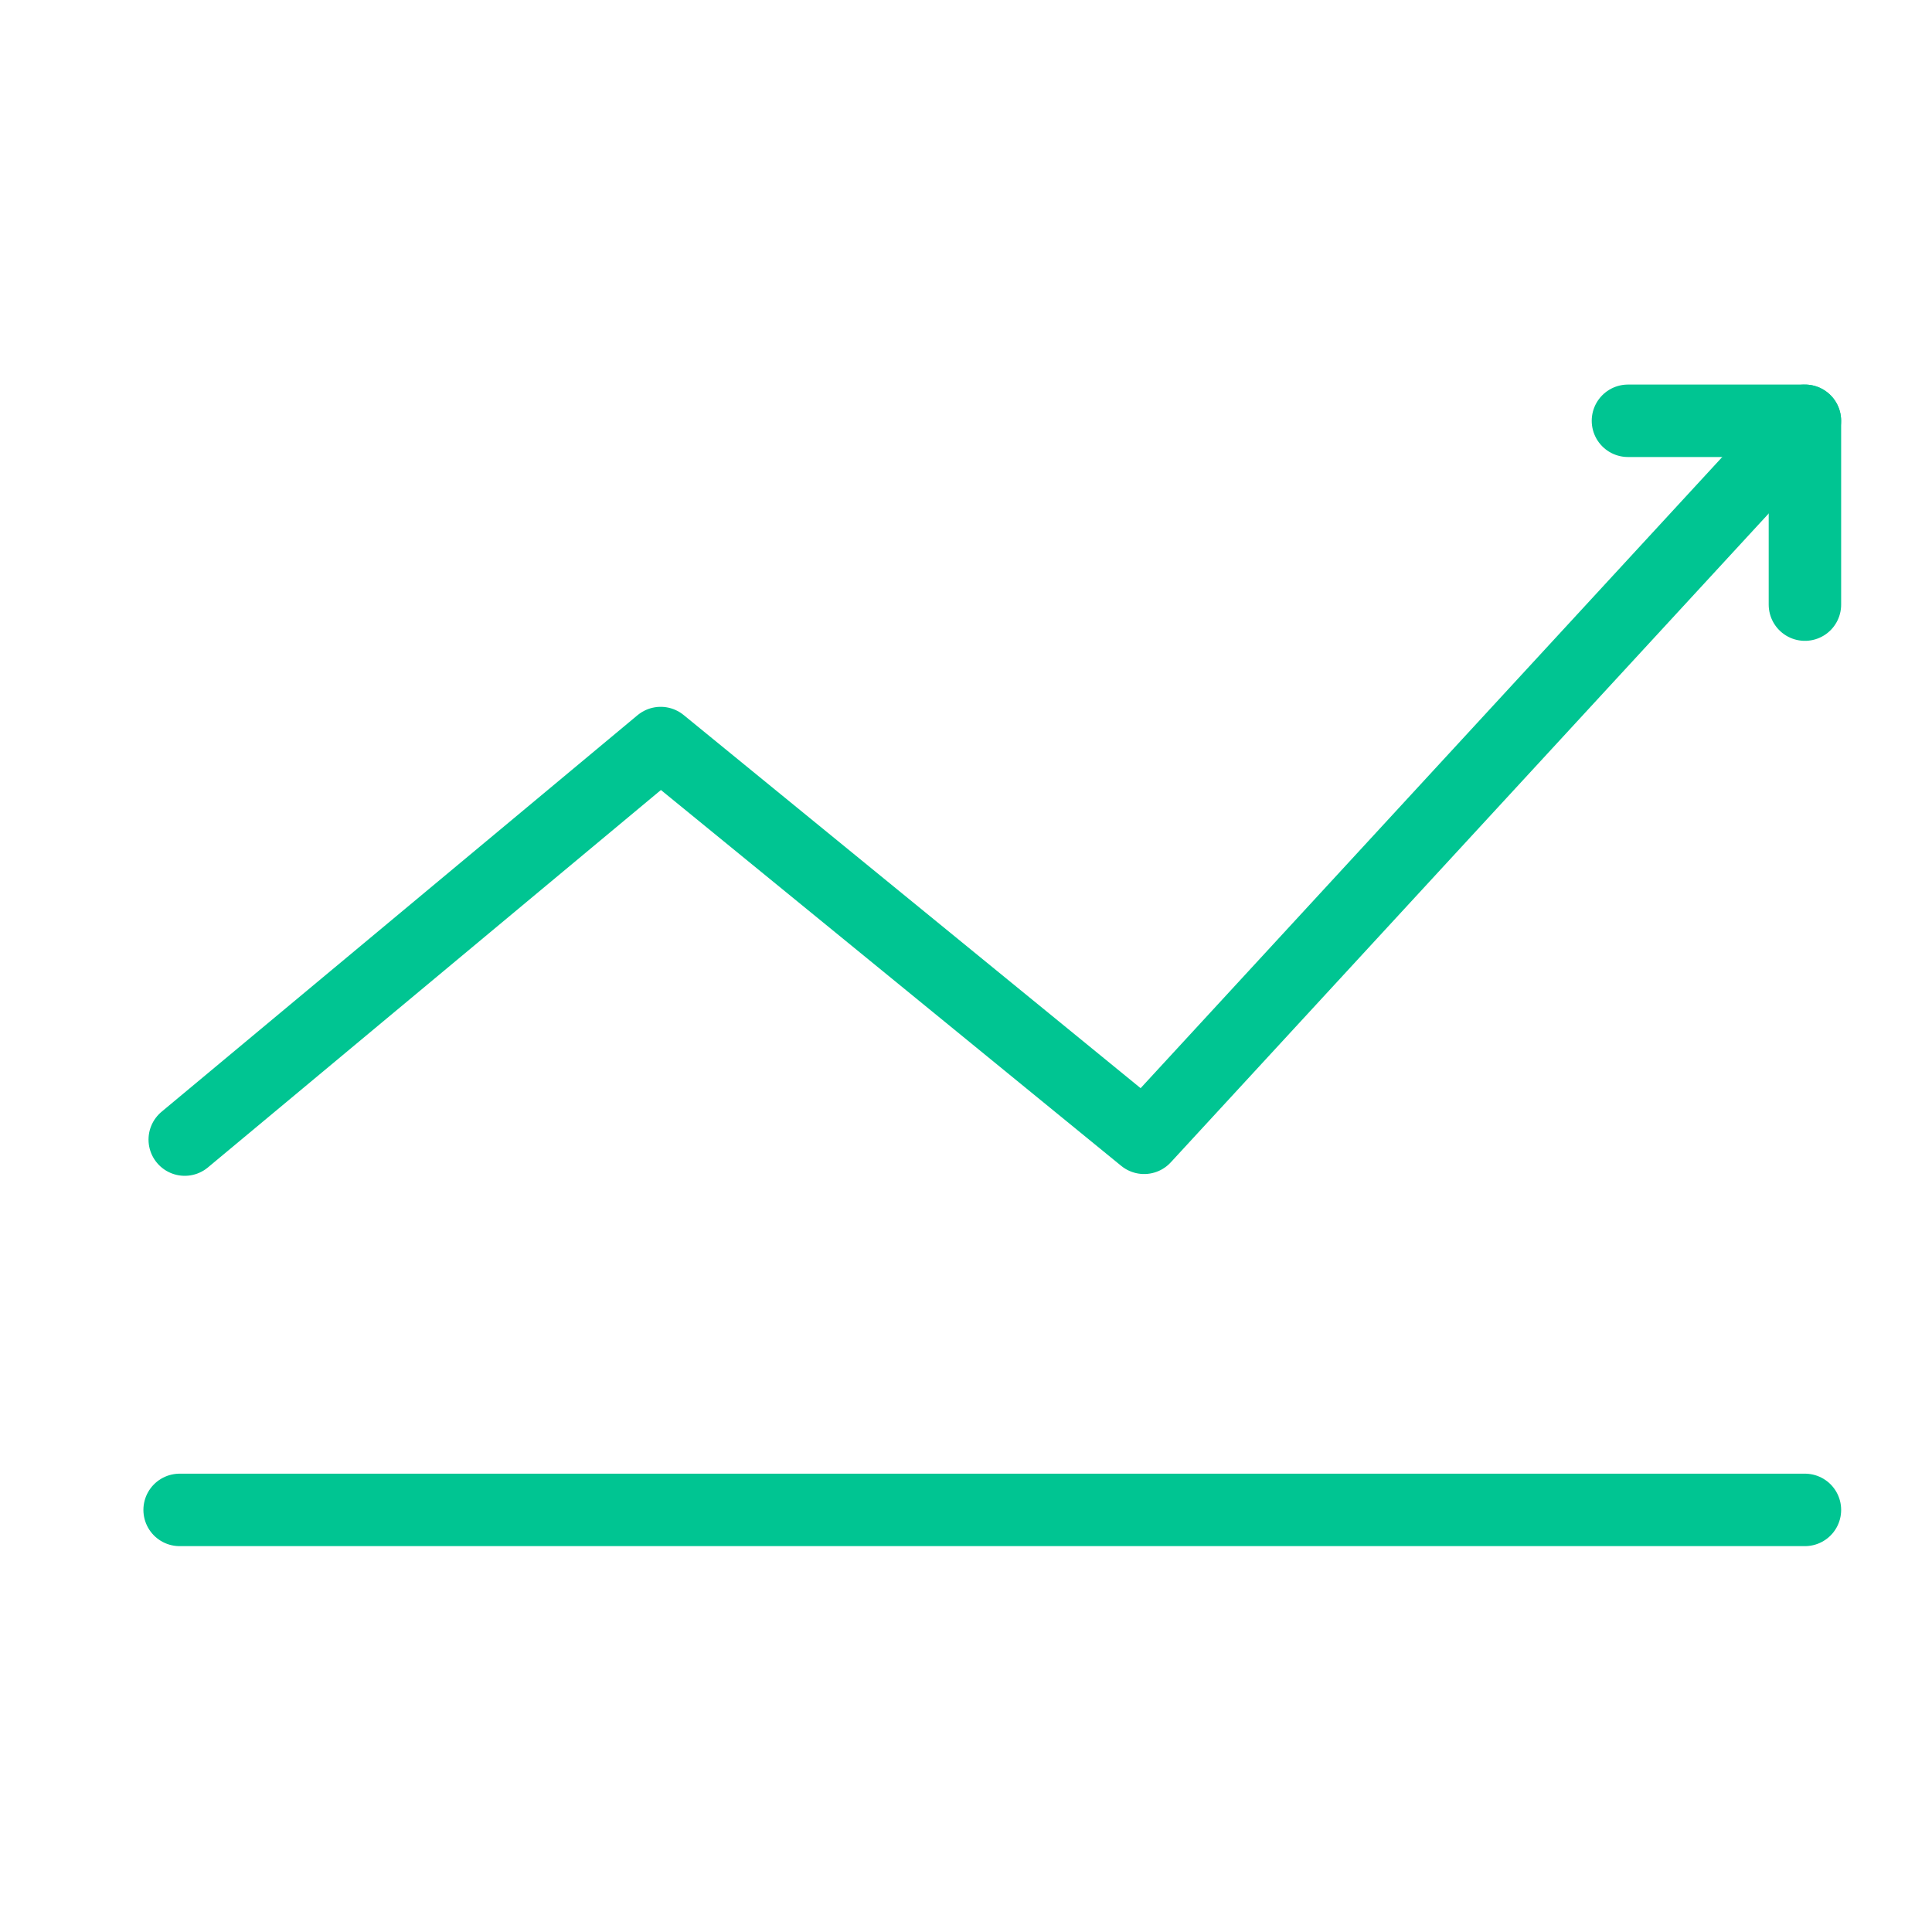
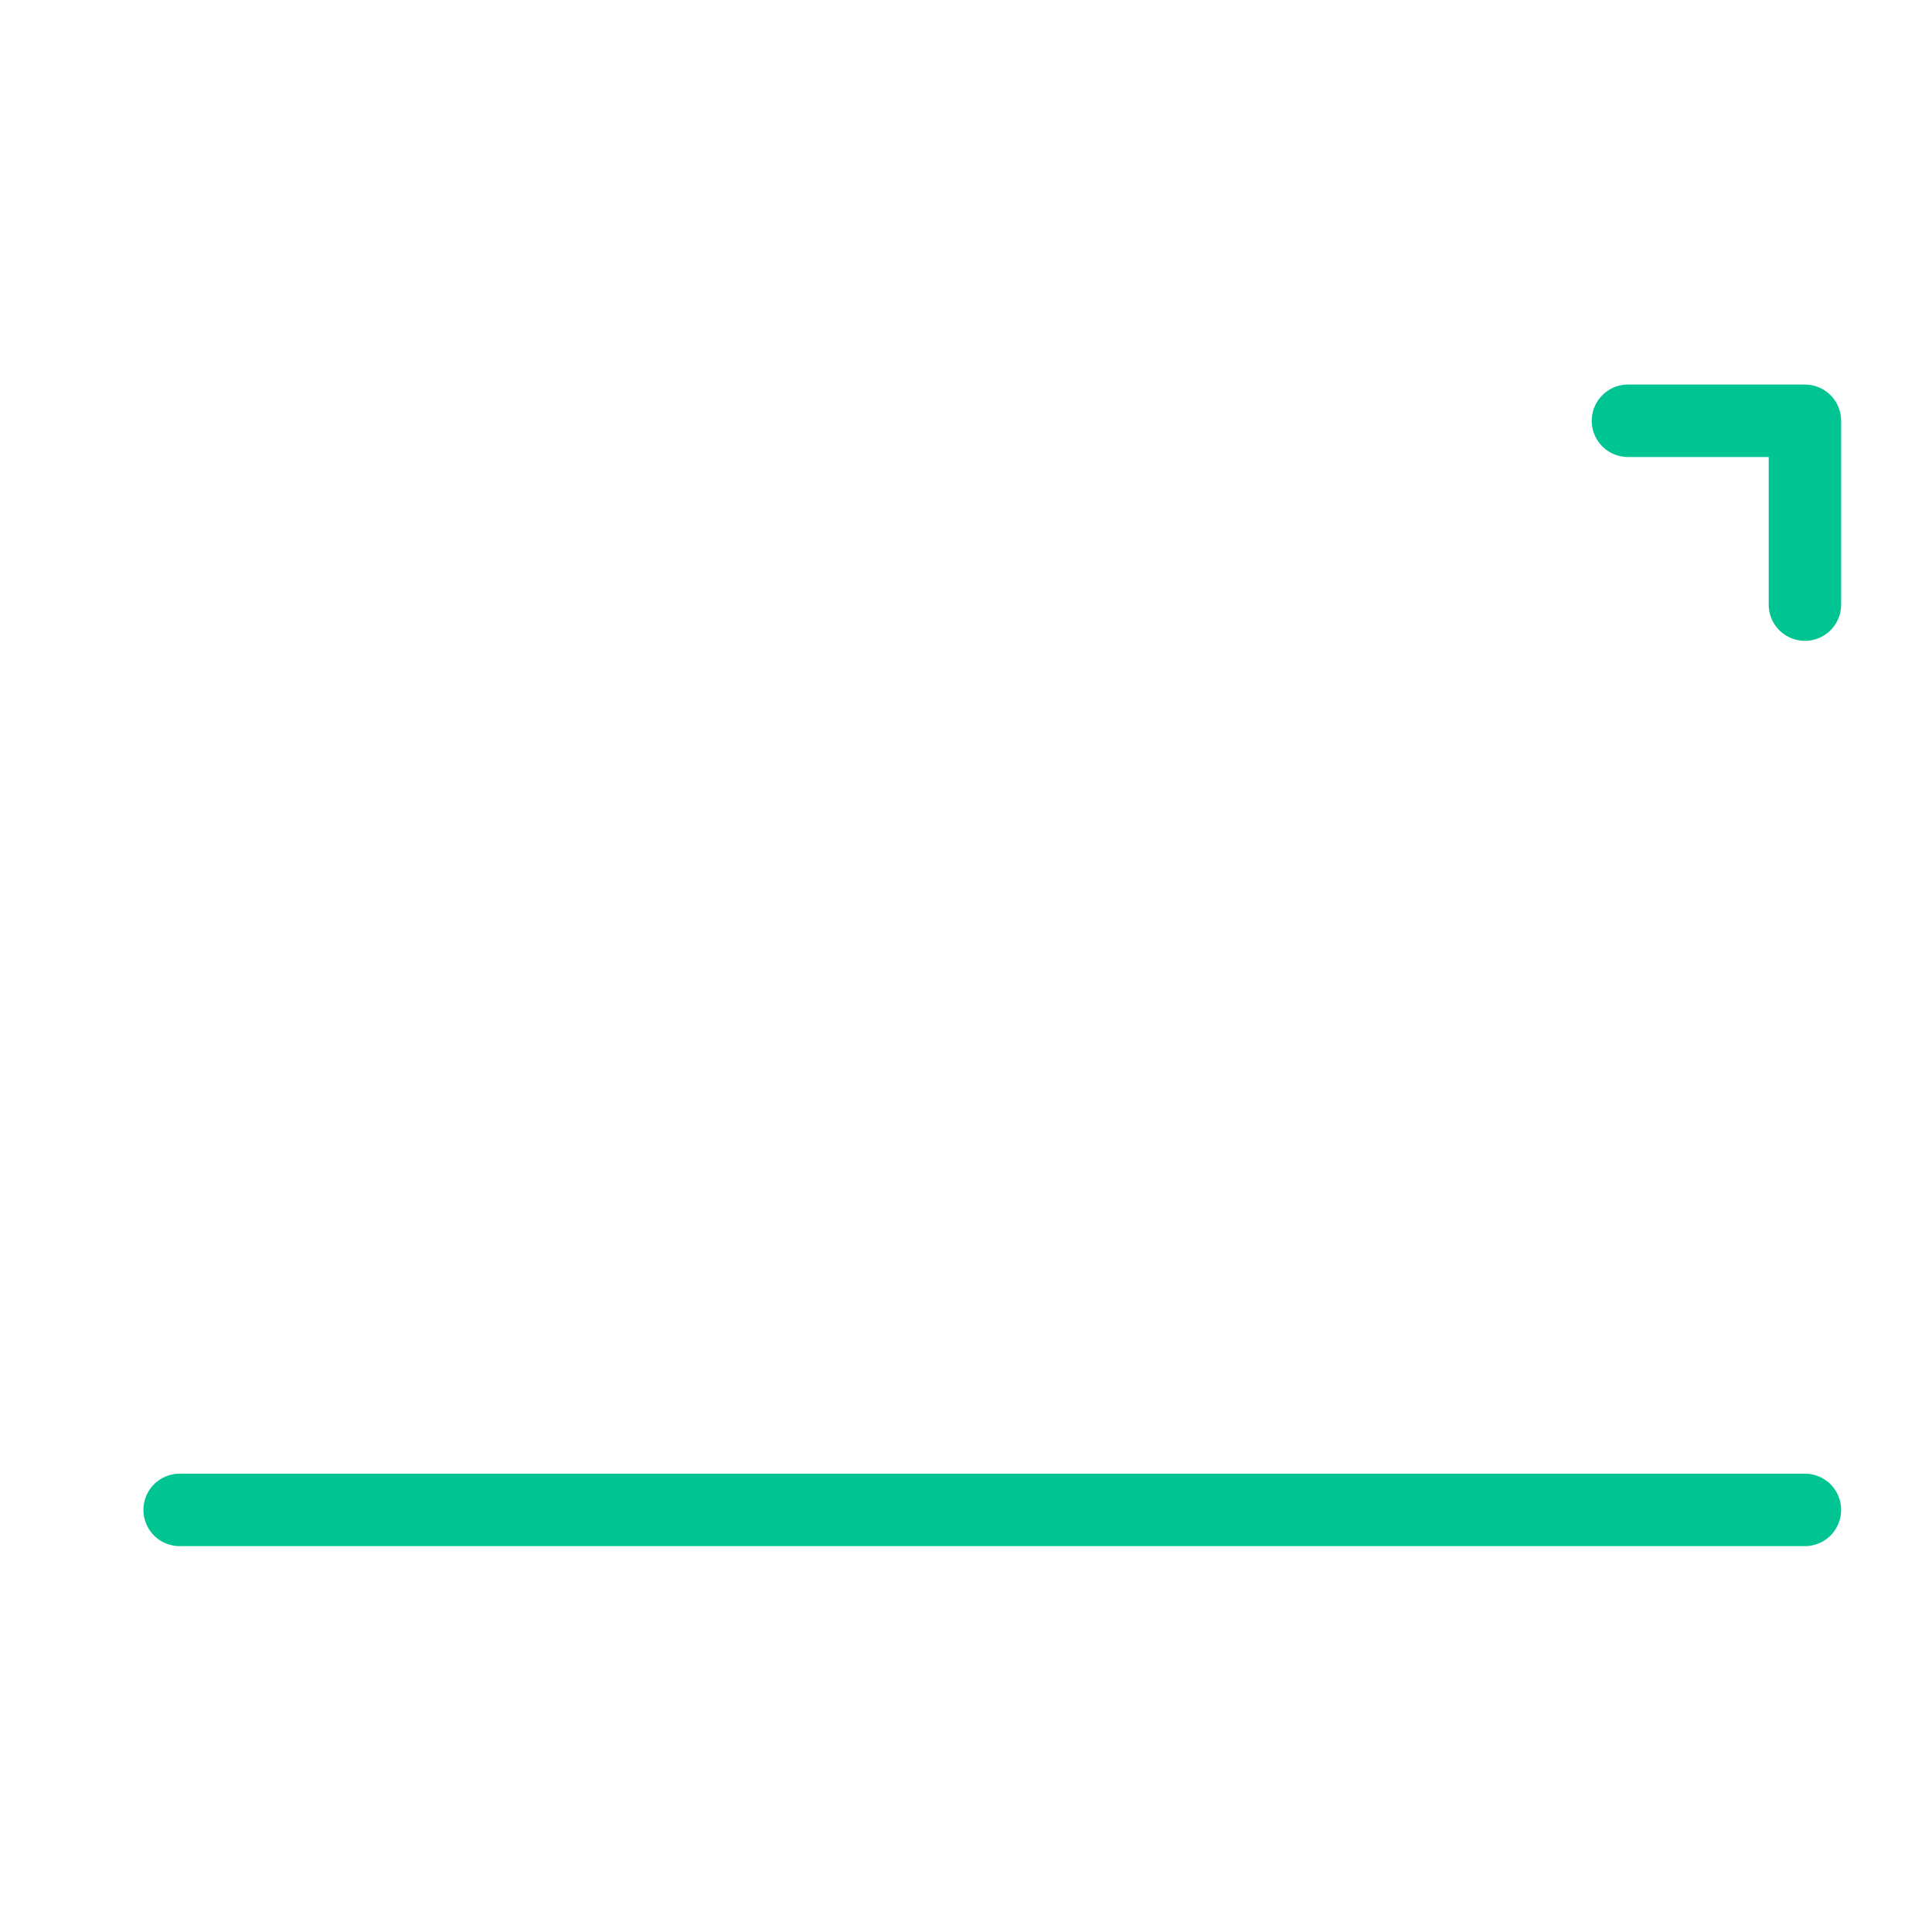
<svg xmlns="http://www.w3.org/2000/svg" width="40" height="40" viewBox="0 0 40 40">
  <defs>
    <clipPath id="clip-path">
      <rect id="Retângulo_10957" data-name="Retângulo 10957" width="40" height="40" fill="#fff" stroke="#00c592" stroke-width="1.25" />
    </clipPath>
  </defs>
  <g id="Grupo_79521" data-name="Grupo 79521" clip-path="url(#clip-path)">
    <g id="Grupo_79520" data-name="Grupo 79520" transform="translate(3.826 8.712)">
      <g id="Grupo_79519" data-name="Grupo 79519">
-         <path id="Caminho_44154" data-name="Caminho 44154" d="M783.5-1290.514l-13.68,14.845-10.009-8.173-9.854,8.21" transform="translate(-749.958 1290.514)" fill="none" stroke="#00c592" stroke-linecap="round" stroke-linejoin="round" stroke-width="1.5" />
-       </g>
+         </g>
      <path id="Stroke_7606" data-name="Stroke 7606" d="M864.01-1286.708v-3.806h-3.664" transform="translate(-830.467 1290.514)" fill="none" stroke="#00c592" stroke-linecap="round" stroke-linejoin="round" stroke-width="1.5" />
    </g>
    <path id="Stroke_7509-2" data-name="Stroke 7509-2" d="M-3527.546,1569.227h33.65" transform="translate(3531.265 -1537.966)" fill="none" stroke="#00c592" stroke-linecap="round" stroke-linejoin="round" stroke-width="1.5" />
  </g>
</svg>